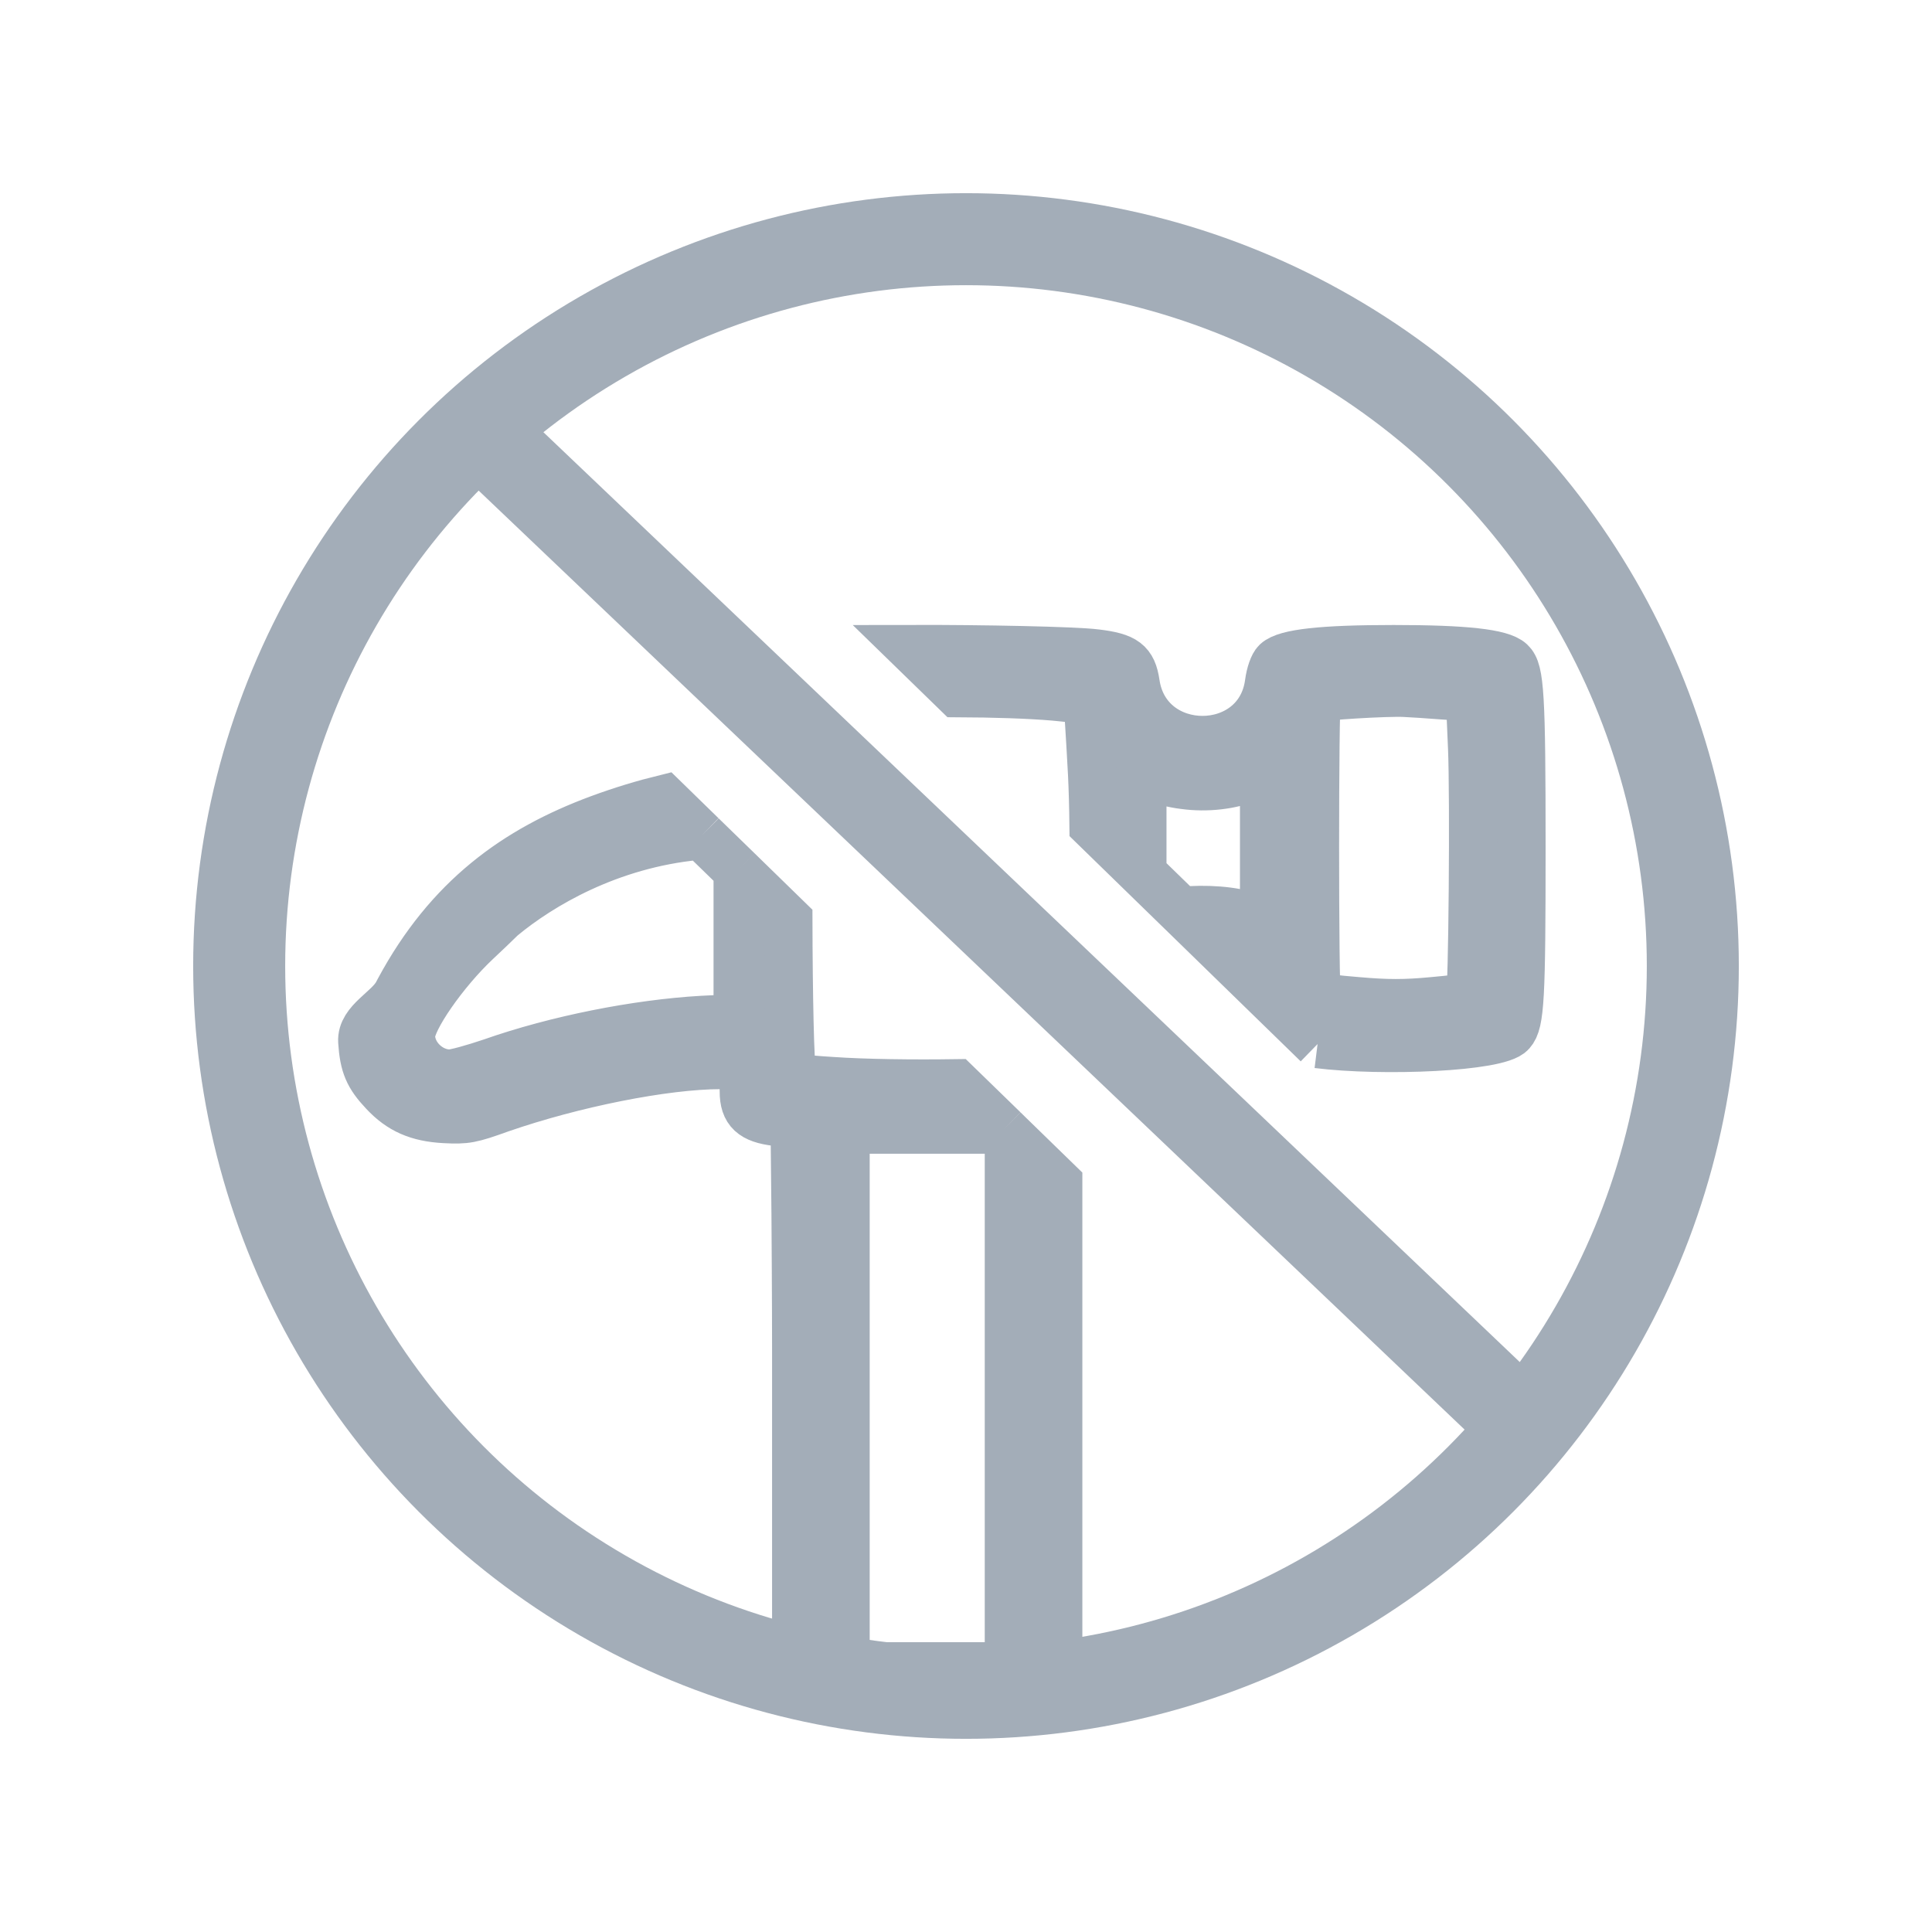
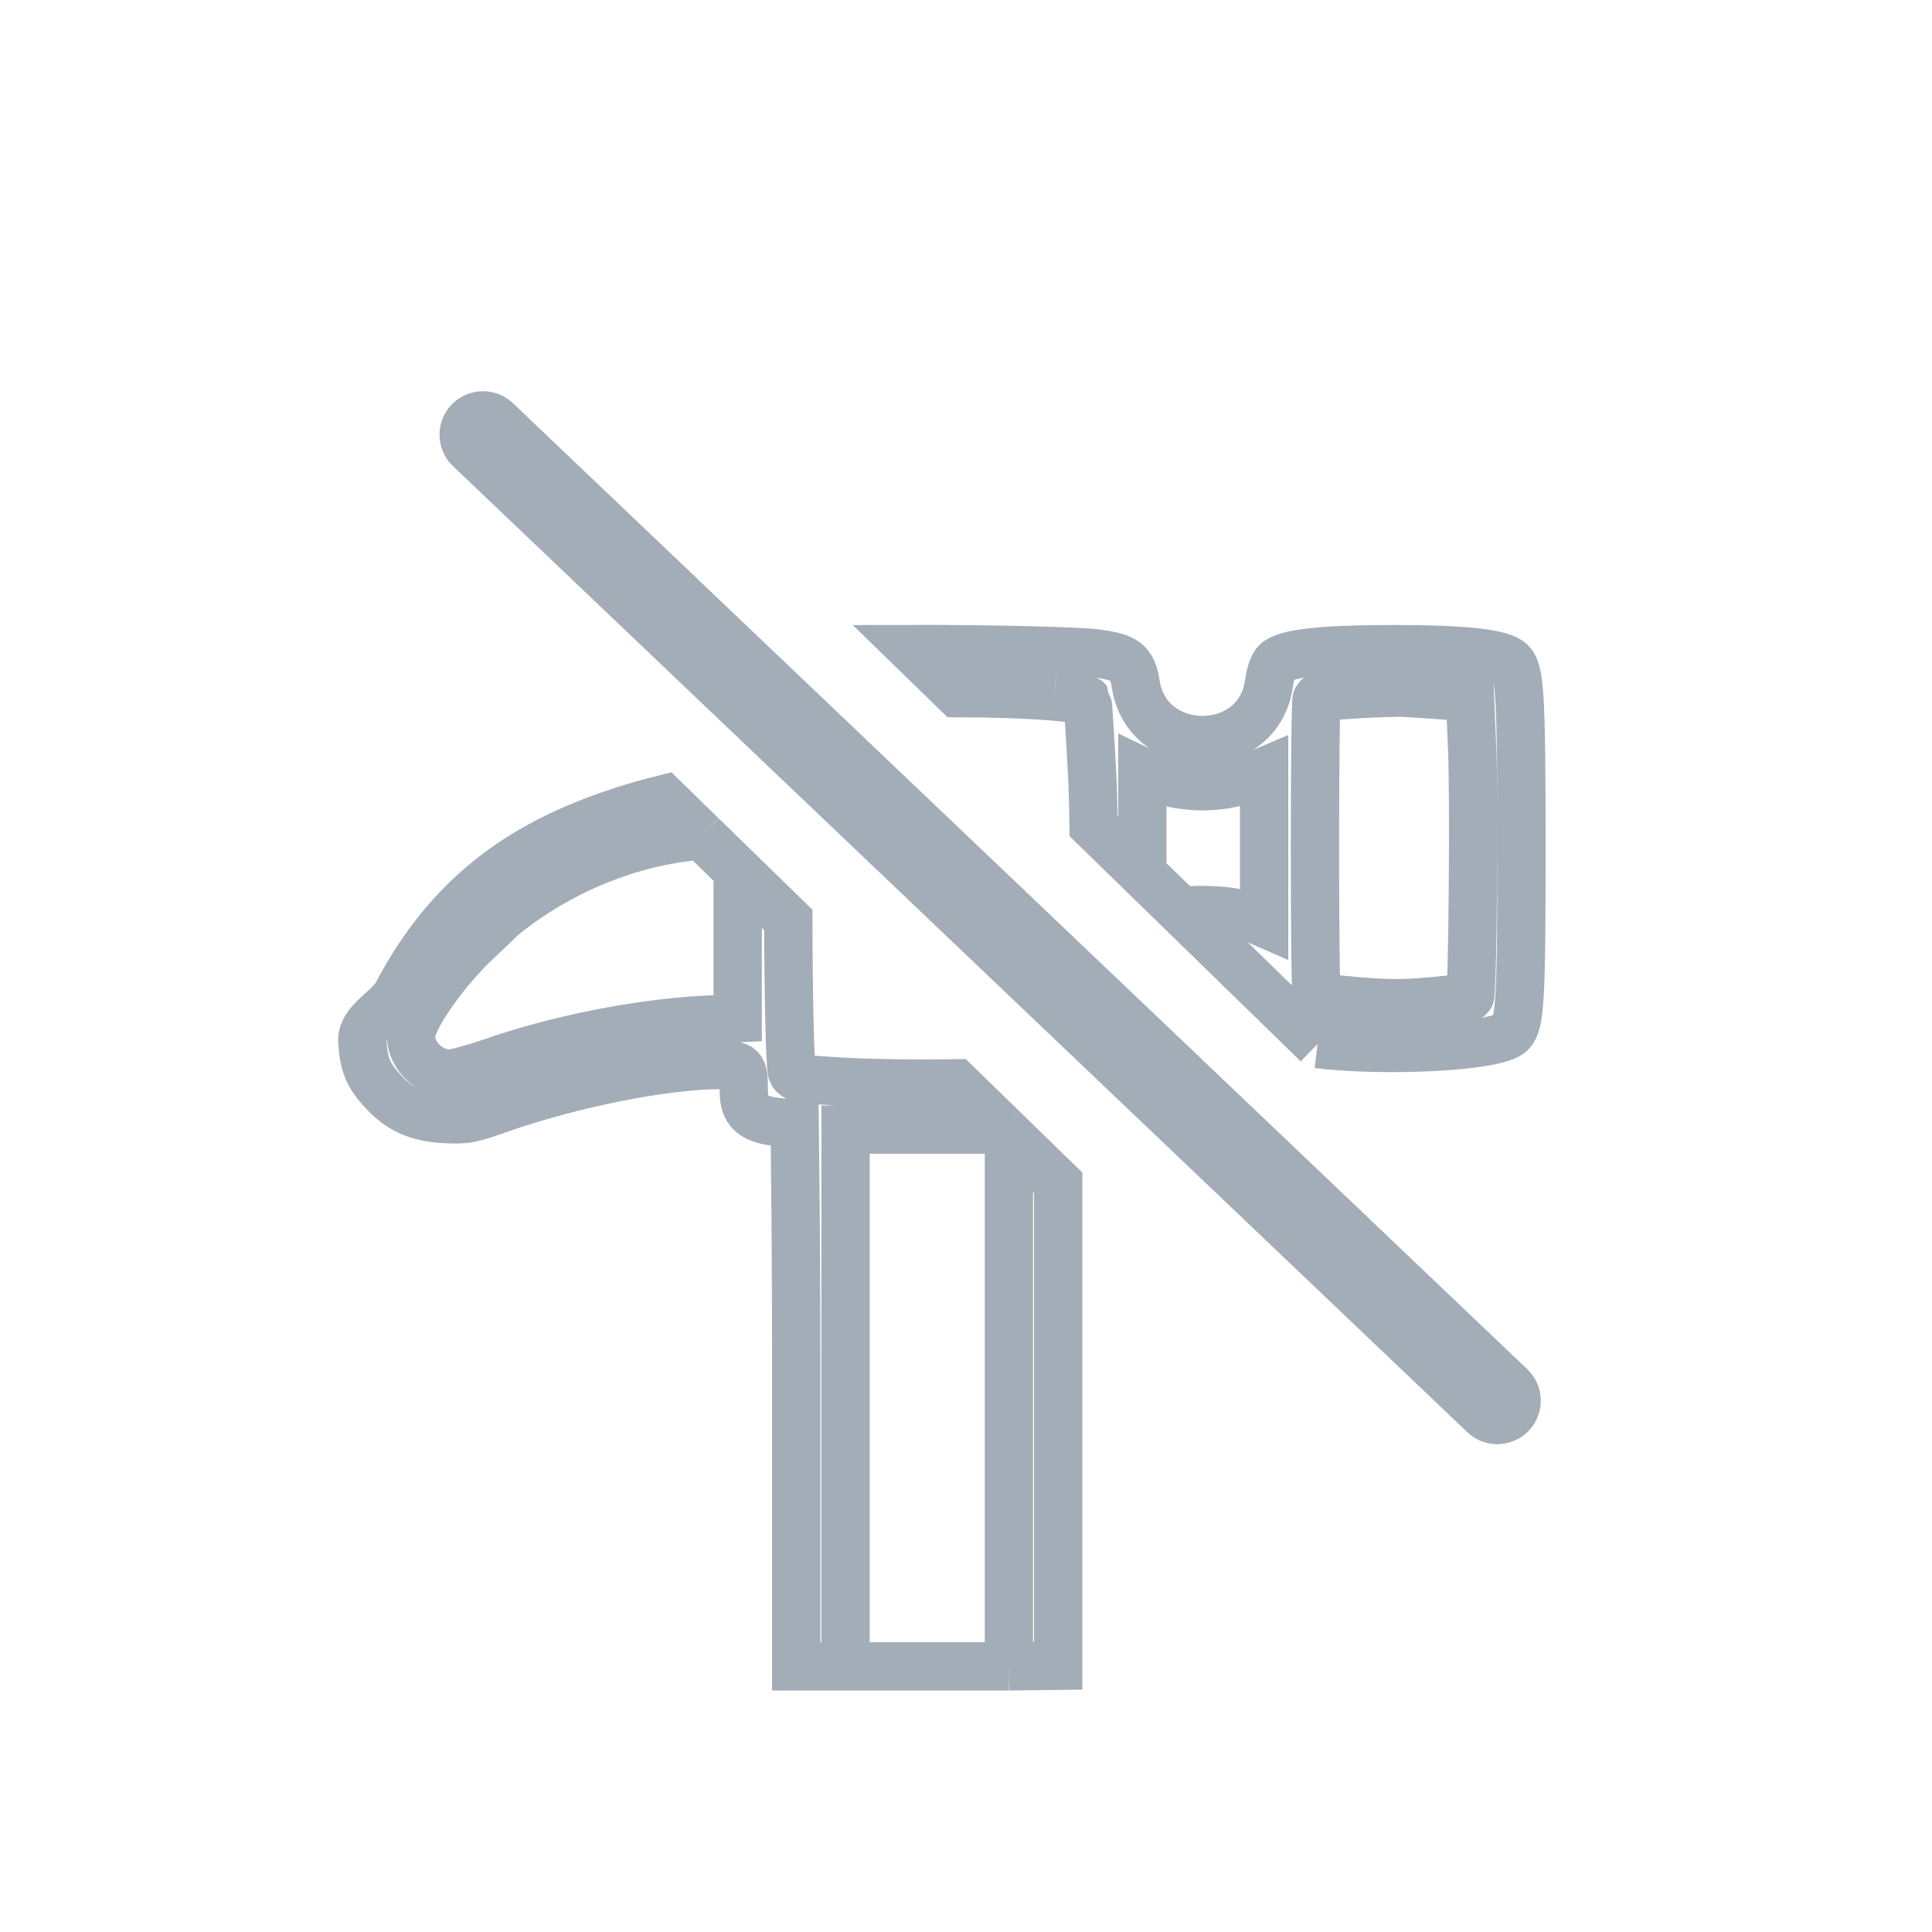
<svg xmlns="http://www.w3.org/2000/svg" width="40" height="40" viewBox="0 0 40 40" fill="none">
  <g opacity="0.4">
-     <circle cx="20" cy="20" r="15.048" stroke="#1A314D" stroke-width="1.905" />
    <path d="M10.385 18.993C11.195 18.32 12.618 17.483 14.424 17.307C14.458 17.304 14.492 17.3 14.527 17.298L13.751 16.541C13.336 16.643 12.878 16.78 12.402 16.956C10.683 17.594 9.288 18.593 8.263 20.5C9.099 19.008 13.155 16.265 10.385 18.993Z" fill="#1A314D" />
-     <path d="M15.273 21.081L14.545 21.116C13.18 21.194 11.508 21.526 10.174 21.996C9.804 22.121 9.421 22.228 9.313 22.228C8.892 22.228 8.509 21.854 8.509 21.443C8.509 21.11 9.192 20.123 9.862 19.493C9.987 19.35 10.163 19.178 10.385 18.993C13.155 16.265 9.099 19.008 8.263 20.5C8.251 20.522 8.24 20.543 8.229 20.564C8.05 20.909 7.475 21.146 7.501 21.562C7.533 22.056 7.628 22.276 7.947 22.614C8.286 22.977 8.649 23.138 9.204 23.168C9.651 23.191 9.747 23.173 10.359 22.953C11.865 22.43 13.767 22.05 14.915 22.05C15.375 22.05 15.4 22.073 15.4 22.597C15.4 23.007 15.579 23.168 16.07 23.227L16.453 23.268L16.472 25.135C16.485 26.848 16.485 28.007 16.485 28.007V34.5H17.506V23.387H20.779L19.794 22.429C18.89 22.442 17.892 22.429 17.232 22.383C16.561 22.341 16.472 22.323 16.402 22.21C16.354 22.13 16.324 20.544 16.321 19.046L15.273 18.024V21.081Z" fill="#1A314D" />
-     <path d="M20.888 34.5L21.909 34.488V24.488L20.888 23.494V34.5Z" fill="#1A314D" />
-     <path fill-rule="evenodd" clip-rule="evenodd" d="M31.289 21.377C31.474 21.169 31.5 20.67 31.5 17.542C31.5 14.379 31.468 13.886 31.276 13.707C31.078 13.523 30.332 13.44 28.852 13.44C27.378 13.44 26.625 13.523 26.427 13.707C26.363 13.767 26.299 13.951 26.274 14.142C26.063 15.711 23.741 15.717 23.511 14.148C23.447 13.719 23.294 13.601 22.694 13.529C22.266 13.472 20.297 13.435 18.883 13.438L19.82 14.35C20.564 14.353 21.303 14.376 21.826 14.421L21.908 14.429C22.236 14.461 22.504 14.487 22.515 14.498C22.522 14.51 22.567 15.194 22.611 16.02C22.627 16.347 22.637 16.716 22.641 17.098L23.651 18.082V15.979L23.887 16.092C24.021 16.157 24.302 16.228 24.513 16.252C24.985 16.318 25.489 16.258 25.878 16.098L26.172 15.973V19.112L25.872 18.981C25.566 18.851 24.941 18.81 24.451 18.861L25.579 19.96L26.116 20.483L27.279 21.616C28.629 21.784 31.022 21.684 31.289 21.377ZM30.434 14.433L29.879 14.397C29.579 14.373 29.215 14.35 29.075 14.344C28.737 14.326 27.308 14.409 27.263 14.457C27.212 14.498 27.212 20.581 27.263 20.628C27.282 20.646 27.658 20.694 28.105 20.729C28.724 20.783 29.088 20.783 29.662 20.729C30.07 20.694 30.421 20.646 30.434 20.634C30.491 20.587 30.523 16.484 30.479 15.479L30.434 14.433Z" fill="#1A314D" />
    <path d="M9.862 19.493C9.192 20.123 8.509 21.11 8.509 21.443C8.509 21.854 8.892 22.228 9.313 22.228C9.421 22.228 9.804 22.121 10.174 21.996C11.508 21.526 13.18 21.194 14.545 21.116L15.273 21.081V18.024M9.862 19.493C10.059 19.309 10.233 19.142 10.385 18.993M9.862 19.493C9.987 19.35 10.163 19.178 10.385 18.993M21.826 14.421C21.854 14.424 21.881 14.426 21.908 14.429M21.826 14.421L21.908 14.429M21.826 14.421C21.303 14.376 20.564 14.353 19.82 14.35L18.883 13.438C20.297 13.435 22.266 13.472 22.694 13.529C23.294 13.601 23.447 13.719 23.511 14.148C23.741 15.717 26.063 15.711 26.274 14.142C26.299 13.951 26.363 13.767 26.427 13.707C26.625 13.523 27.378 13.44 28.852 13.44C30.332 13.44 31.078 13.523 31.276 13.707C31.468 13.886 31.5 14.379 31.5 17.542C31.5 20.67 31.474 21.169 31.289 21.377C31.022 21.684 28.629 21.784 27.279 21.616M23.651 18.082V15.979L23.887 16.092C24.021 16.157 24.302 16.228 24.513 16.252C24.985 16.318 25.489 16.258 25.878 16.098L26.172 15.973V19.112L25.872 18.981C25.566 18.851 24.941 18.81 24.451 18.861M23.651 18.082L22.641 17.098C22.637 16.716 22.627 16.347 22.611 16.02C22.567 15.194 22.522 14.51 22.515 14.498C22.504 14.487 22.236 14.461 21.908 14.429M23.651 18.082L24.451 18.861M20.888 34.5L21.909 34.488V24.488L20.888 23.494M20.888 34.5H17.506M20.888 34.5V23.494M17.506 34.5H16.485V28.007C16.485 28.007 16.485 26.848 16.472 25.135L16.453 23.268L16.07 23.227C15.579 23.168 15.4 23.007 15.4 22.597C15.4 22.073 15.375 22.05 14.915 22.05C13.767 22.05 11.865 22.43 10.359 22.953C9.747 23.173 9.651 23.191 9.204 23.168C8.649 23.138 8.286 22.977 7.947 22.614C7.628 22.276 7.533 22.056 7.501 21.562C7.475 21.146 8.05 20.909 8.229 20.564C8.24 20.543 8.251 20.522 8.263 20.5M17.506 34.5V23.387H20.779M14.424 17.307C12.618 17.483 11.195 18.32 10.385 18.993M14.424 17.307C14.459 17.305 14.495 17.304 14.531 17.302M14.424 17.307C14.458 17.304 14.492 17.3 14.527 17.298M10.385 18.993C13.155 16.265 9.099 19.008 8.263 20.5M8.263 20.5C9.288 18.593 10.683 17.594 12.402 16.956C12.878 16.78 13.336 16.643 13.751 16.541L14.527 17.298M14.531 17.302L15.273 18.024M14.531 17.302L14.527 17.298M15.273 18.024L16.321 19.046C16.324 20.544 16.354 22.13 16.402 22.21C16.472 22.323 16.561 22.341 17.232 22.383C17.892 22.429 18.89 22.442 19.794 22.429L20.779 23.387M20.779 23.387L20.888 23.494M27.279 21.616L25.579 19.96M27.279 21.616L26.116 20.483M24.451 18.861C24.451 18.861 25.138 19.531 25.579 19.96M24.451 18.861L25.579 19.96M25.579 19.96C25.788 20.164 26.116 20.483 26.116 20.483M25.579 19.96L26.116 20.483M29.879 14.397L30.434 14.433L30.479 15.479C30.523 16.484 30.491 20.587 30.434 20.634C30.421 20.646 30.07 20.694 29.662 20.729C29.088 20.783 28.724 20.783 28.105 20.729C27.658 20.694 27.282 20.646 27.263 20.628C27.212 20.581 27.212 14.498 27.263 14.457C27.308 14.409 28.737 14.326 29.075 14.344C29.215 14.35 29.579 14.373 29.879 14.397Z" stroke="#1A314D" />
    <path d="M10 9L31 29" stroke="#1A314D" stroke-width="1.8" stroke-linecap="round" />
  </g>
</svg>